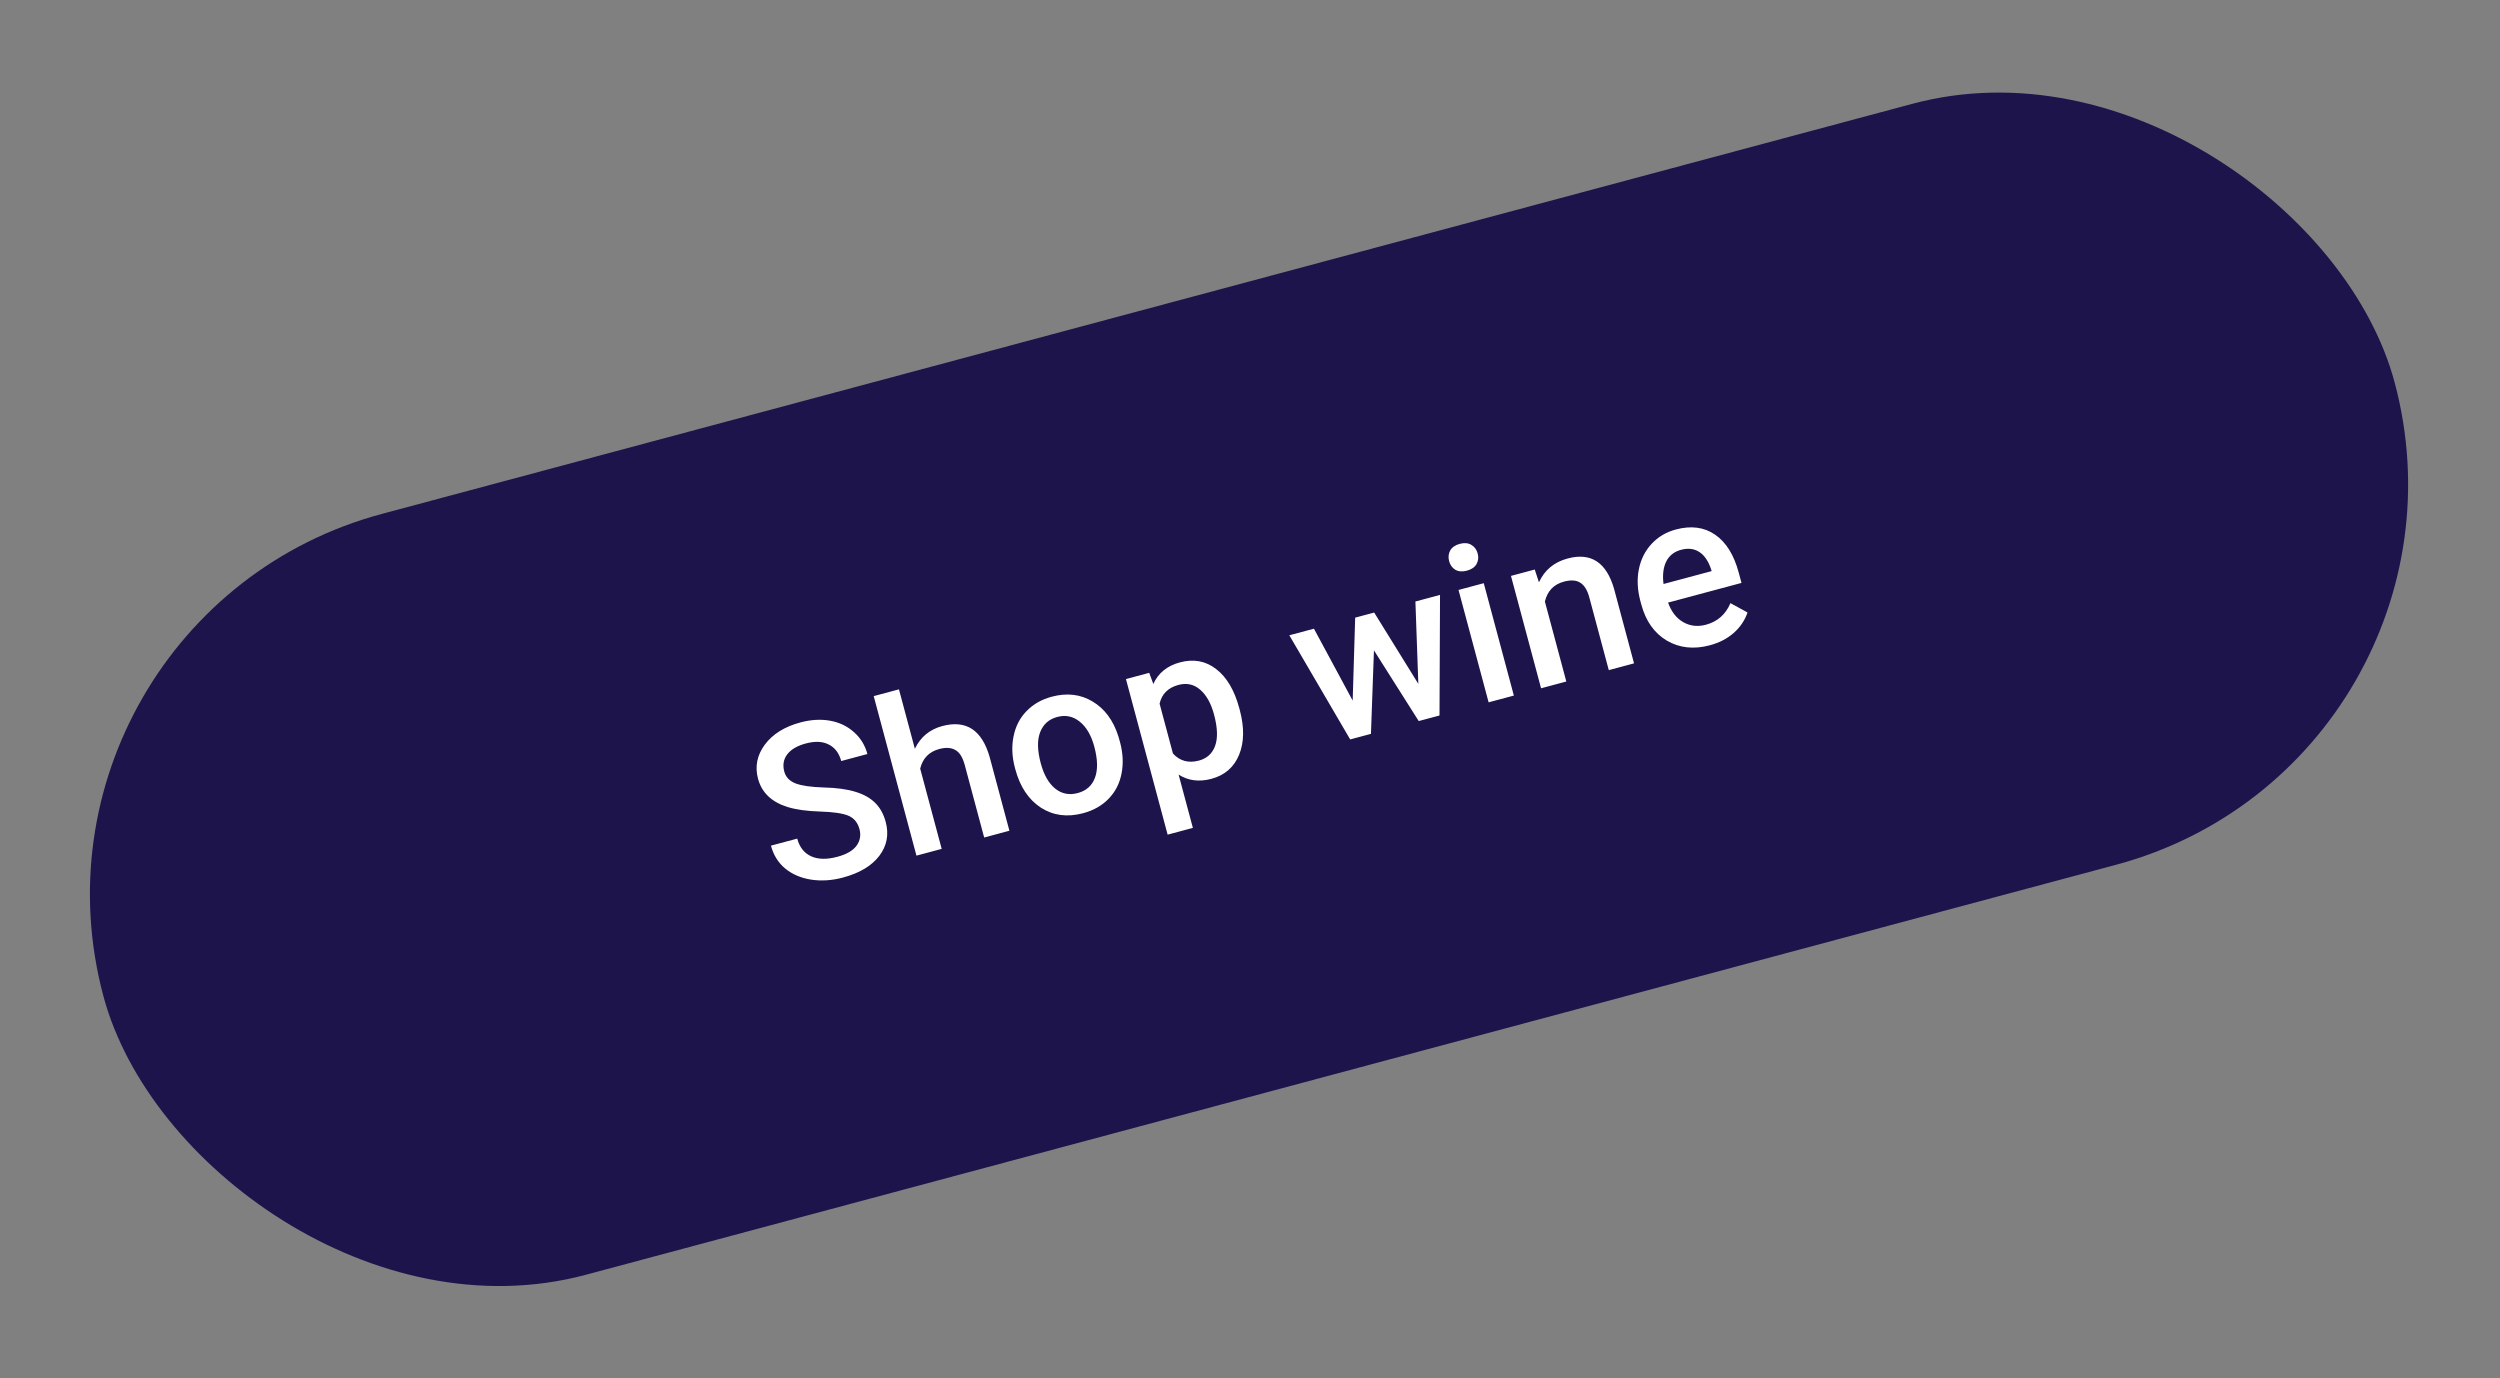
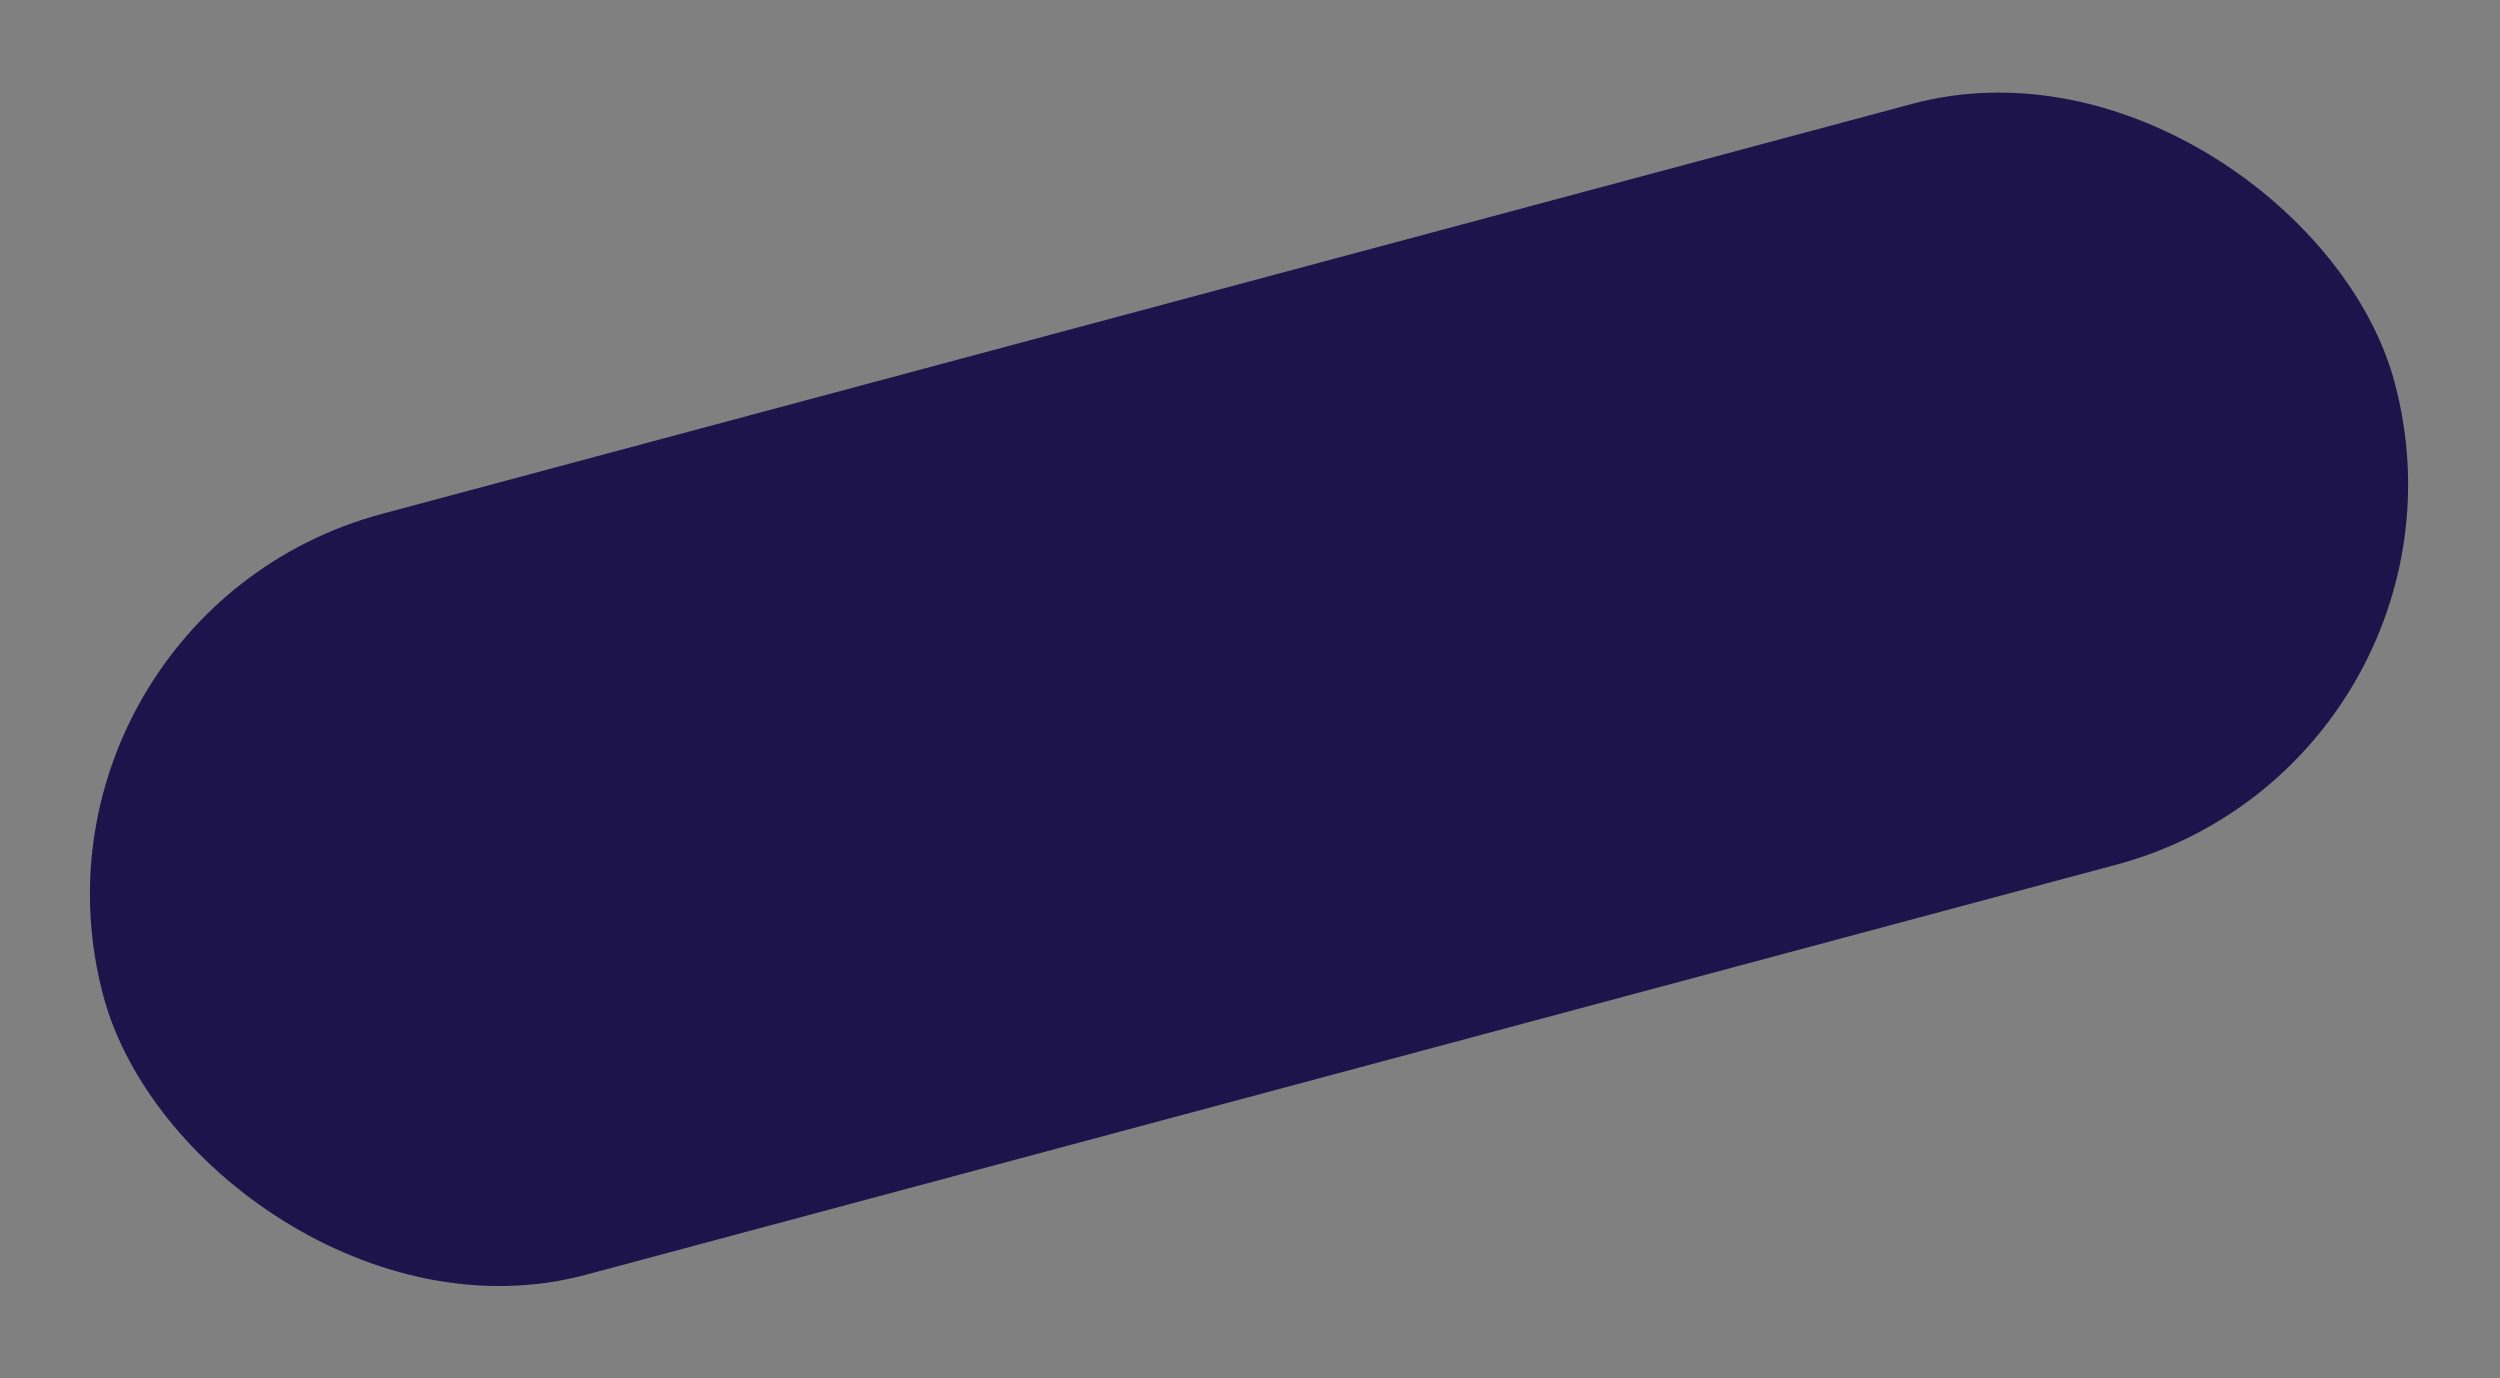
<svg xmlns="http://www.w3.org/2000/svg" width="419" height="231" viewBox="0 0 419 231" fill="none">
  <rect x="0" y="0" width="419" height="231" fill="#808080" stroke="none" />
  <rect x="0.252" y="103.212" width="397.546" height="132.025" rx="66.013" transform="rotate(-15 0.252 103.212)" fill="#1D144C" />
-   <path d="M144.05 138.968C143.751 137.854 143.126 137.1 142.176 136.708C141.236 136.313 139.663 136.082 137.456 136.014C135.249 135.946 133.44 135.697 132.031 135.266C129.333 134.434 127.672 132.852 127.047 130.52C126.5 128.477 126.878 126.572 128.183 124.804C129.5 123.034 131.487 121.792 134.145 121.08C135.909 120.608 137.568 120.511 139.123 120.791C140.678 121.071 142.012 121.709 143.125 122.704C144.234 123.688 144.985 124.911 145.376 126.373L140.99 127.548C140.635 126.225 139.941 125.305 138.906 124.786C137.88 124.252 136.595 124.192 135.052 124.606C133.613 124.991 132.576 125.599 131.94 126.429C131.315 127.255 131.151 128.22 131.446 129.322C131.695 130.25 132.333 130.913 133.359 131.309C134.383 131.694 135.96 131.918 138.092 131.982C140.22 132.033 141.983 132.276 143.38 132.71C144.775 133.133 145.881 133.757 146.699 134.582C147.514 135.396 148.096 136.453 148.444 137.753C149.01 139.865 148.649 141.765 147.36 143.454C146.08 145.128 144.053 146.336 141.279 147.079C139.445 147.571 137.667 147.687 135.943 147.427C134.228 147.153 132.781 146.533 131.602 145.568C130.434 144.6 129.637 143.321 129.211 141.731L133.615 140.551C134.001 141.99 134.775 142.976 135.938 143.51C137.101 144.045 138.571 144.074 140.346 143.598C141.878 143.188 142.944 142.572 143.546 141.752C144.155 140.917 144.323 139.989 144.05 138.968ZM153.331 125.492C154.283 123.52 155.815 122.252 157.927 121.686C161.942 120.61 164.593 122.356 165.879 126.924L169.177 139.231L164.947 140.365L161.691 128.214C161.343 126.915 160.813 126.074 160.101 125.693C159.398 125.296 158.501 125.244 157.41 125.537C155.716 125.991 154.653 127.084 154.222 128.817L157.827 142.272L153.597 143.406L146.433 116.668L150.663 115.535L153.331 125.492ZM170.105 128.702C169.611 126.857 169.532 125.1 169.868 123.43C170.201 121.749 170.923 120.336 172.035 119.193C173.143 118.037 174.556 117.23 176.274 116.769C178.815 116.088 181.094 116.355 183.111 117.568C185.139 118.778 186.58 120.718 187.432 123.388L187.715 124.376C188.213 126.232 188.297 127.988 187.97 129.643C187.654 131.295 186.936 132.7 185.816 133.859C184.707 135.014 183.283 135.825 181.542 136.291C178.884 137.003 176.519 136.692 174.444 135.357C172.379 134.007 170.951 131.859 170.161 128.911L170.105 128.702ZM174.433 127.934C174.953 129.872 175.76 131.285 176.856 132.173C177.949 133.05 179.21 133.297 180.637 132.914C182.064 132.532 183.023 131.678 183.514 130.352C184.016 129.023 183.98 127.286 183.404 125.139C182.895 123.236 182.078 121.837 180.956 120.944C179.845 120.048 178.588 119.788 177.183 120.164C175.802 120.534 174.853 121.379 174.336 122.699C173.816 124.008 173.849 125.753 174.433 127.934ZM207.786 118.998C208.566 121.911 208.528 124.415 207.671 126.51C206.812 128.593 205.268 129.934 203.04 130.531C200.974 131.084 199.139 130.848 197.533 129.823L199.926 138.753L195.696 139.887L188.709 113.811L192.608 112.766L193.295 114.634C194.133 112.793 195.619 111.586 197.754 111.014C200.052 110.398 202.081 110.775 203.841 112.144C205.609 113.499 206.901 115.696 207.716 118.737L207.786 118.998ZM203.475 119.761C202.971 117.881 202.195 116.491 201.145 115.59C200.107 114.687 198.891 114.422 197.499 114.795C195.77 115.258 194.719 116.305 194.347 117.934L196.586 126.29C197.744 127.547 199.193 127.942 200.934 127.476C202.28 127.115 203.186 126.294 203.651 125.012C204.124 123.716 204.066 121.966 203.475 119.761ZM237.713 114.617L237.223 100.811L241.348 99.706L241.26 119.917L237.778 120.849L230.274 108.998L229.771 122.995L226.29 123.928L216.09 106.474L220.216 105.368L226.709 117.416L227.127 103.517L230.312 102.663L237.713 114.617ZM253.723 116.577L249.493 117.71L244.447 98.876L248.677 97.742L253.723 116.577ZM242.875 94.054C242.701 93.404 242.759 92.81 243.05 92.272C243.353 91.731 243.887 91.358 244.653 91.152C245.419 90.947 246.069 91.003 246.601 91.321C247.134 91.638 247.488 92.122 247.662 92.772C247.833 93.41 247.767 94 247.464 94.541C247.159 95.071 246.623 95.438 245.857 95.643C245.091 95.849 244.443 95.798 243.913 95.493C243.392 95.172 243.046 94.692 242.875 94.054ZM257.224 95.452L257.928 97.595C258.87 95.54 260.472 94.209 262.735 93.602C266.658 92.551 269.256 94.262 270.529 98.734L273.864 111.18L269.634 112.314L266.364 100.111C266.044 98.916 265.546 98.104 264.872 97.675C264.206 97.232 263.286 97.167 262.114 97.481C260.408 97.938 259.345 99.051 258.923 100.818L262.514 114.221L258.284 115.355L253.237 96.52L257.224 95.452ZM286.577 108.147C283.896 108.865 281.495 108.607 279.373 107.372C277.26 106.122 275.827 104.093 275.074 101.285L274.934 100.763C274.43 98.883 274.341 97.109 274.665 95.443C274.998 93.762 275.71 92.333 276.801 91.158C277.891 89.983 279.243 89.179 280.856 88.747C283.421 88.059 285.619 88.347 287.45 89.611C289.292 90.871 290.615 92.998 291.417 95.992L291.874 97.698L279.567 100.995C280.112 102.516 280.958 103.608 282.105 104.27C283.265 104.93 284.535 105.075 285.916 104.705C287.854 104.185 289.222 102.979 290.021 101.086L292.884 102.651C292.432 103.979 291.657 105.125 290.56 106.091C289.471 107.042 288.144 107.727 286.577 108.147ZM281.748 92.146C280.588 92.457 279.757 93.115 279.255 94.12C278.765 95.122 278.615 96.375 278.807 97.878L286.866 95.719L286.782 95.405C286.31 94.014 285.647 93.048 284.793 92.505C283.935 91.952 282.921 91.832 281.748 92.146Z" fill="white" />
</svg>